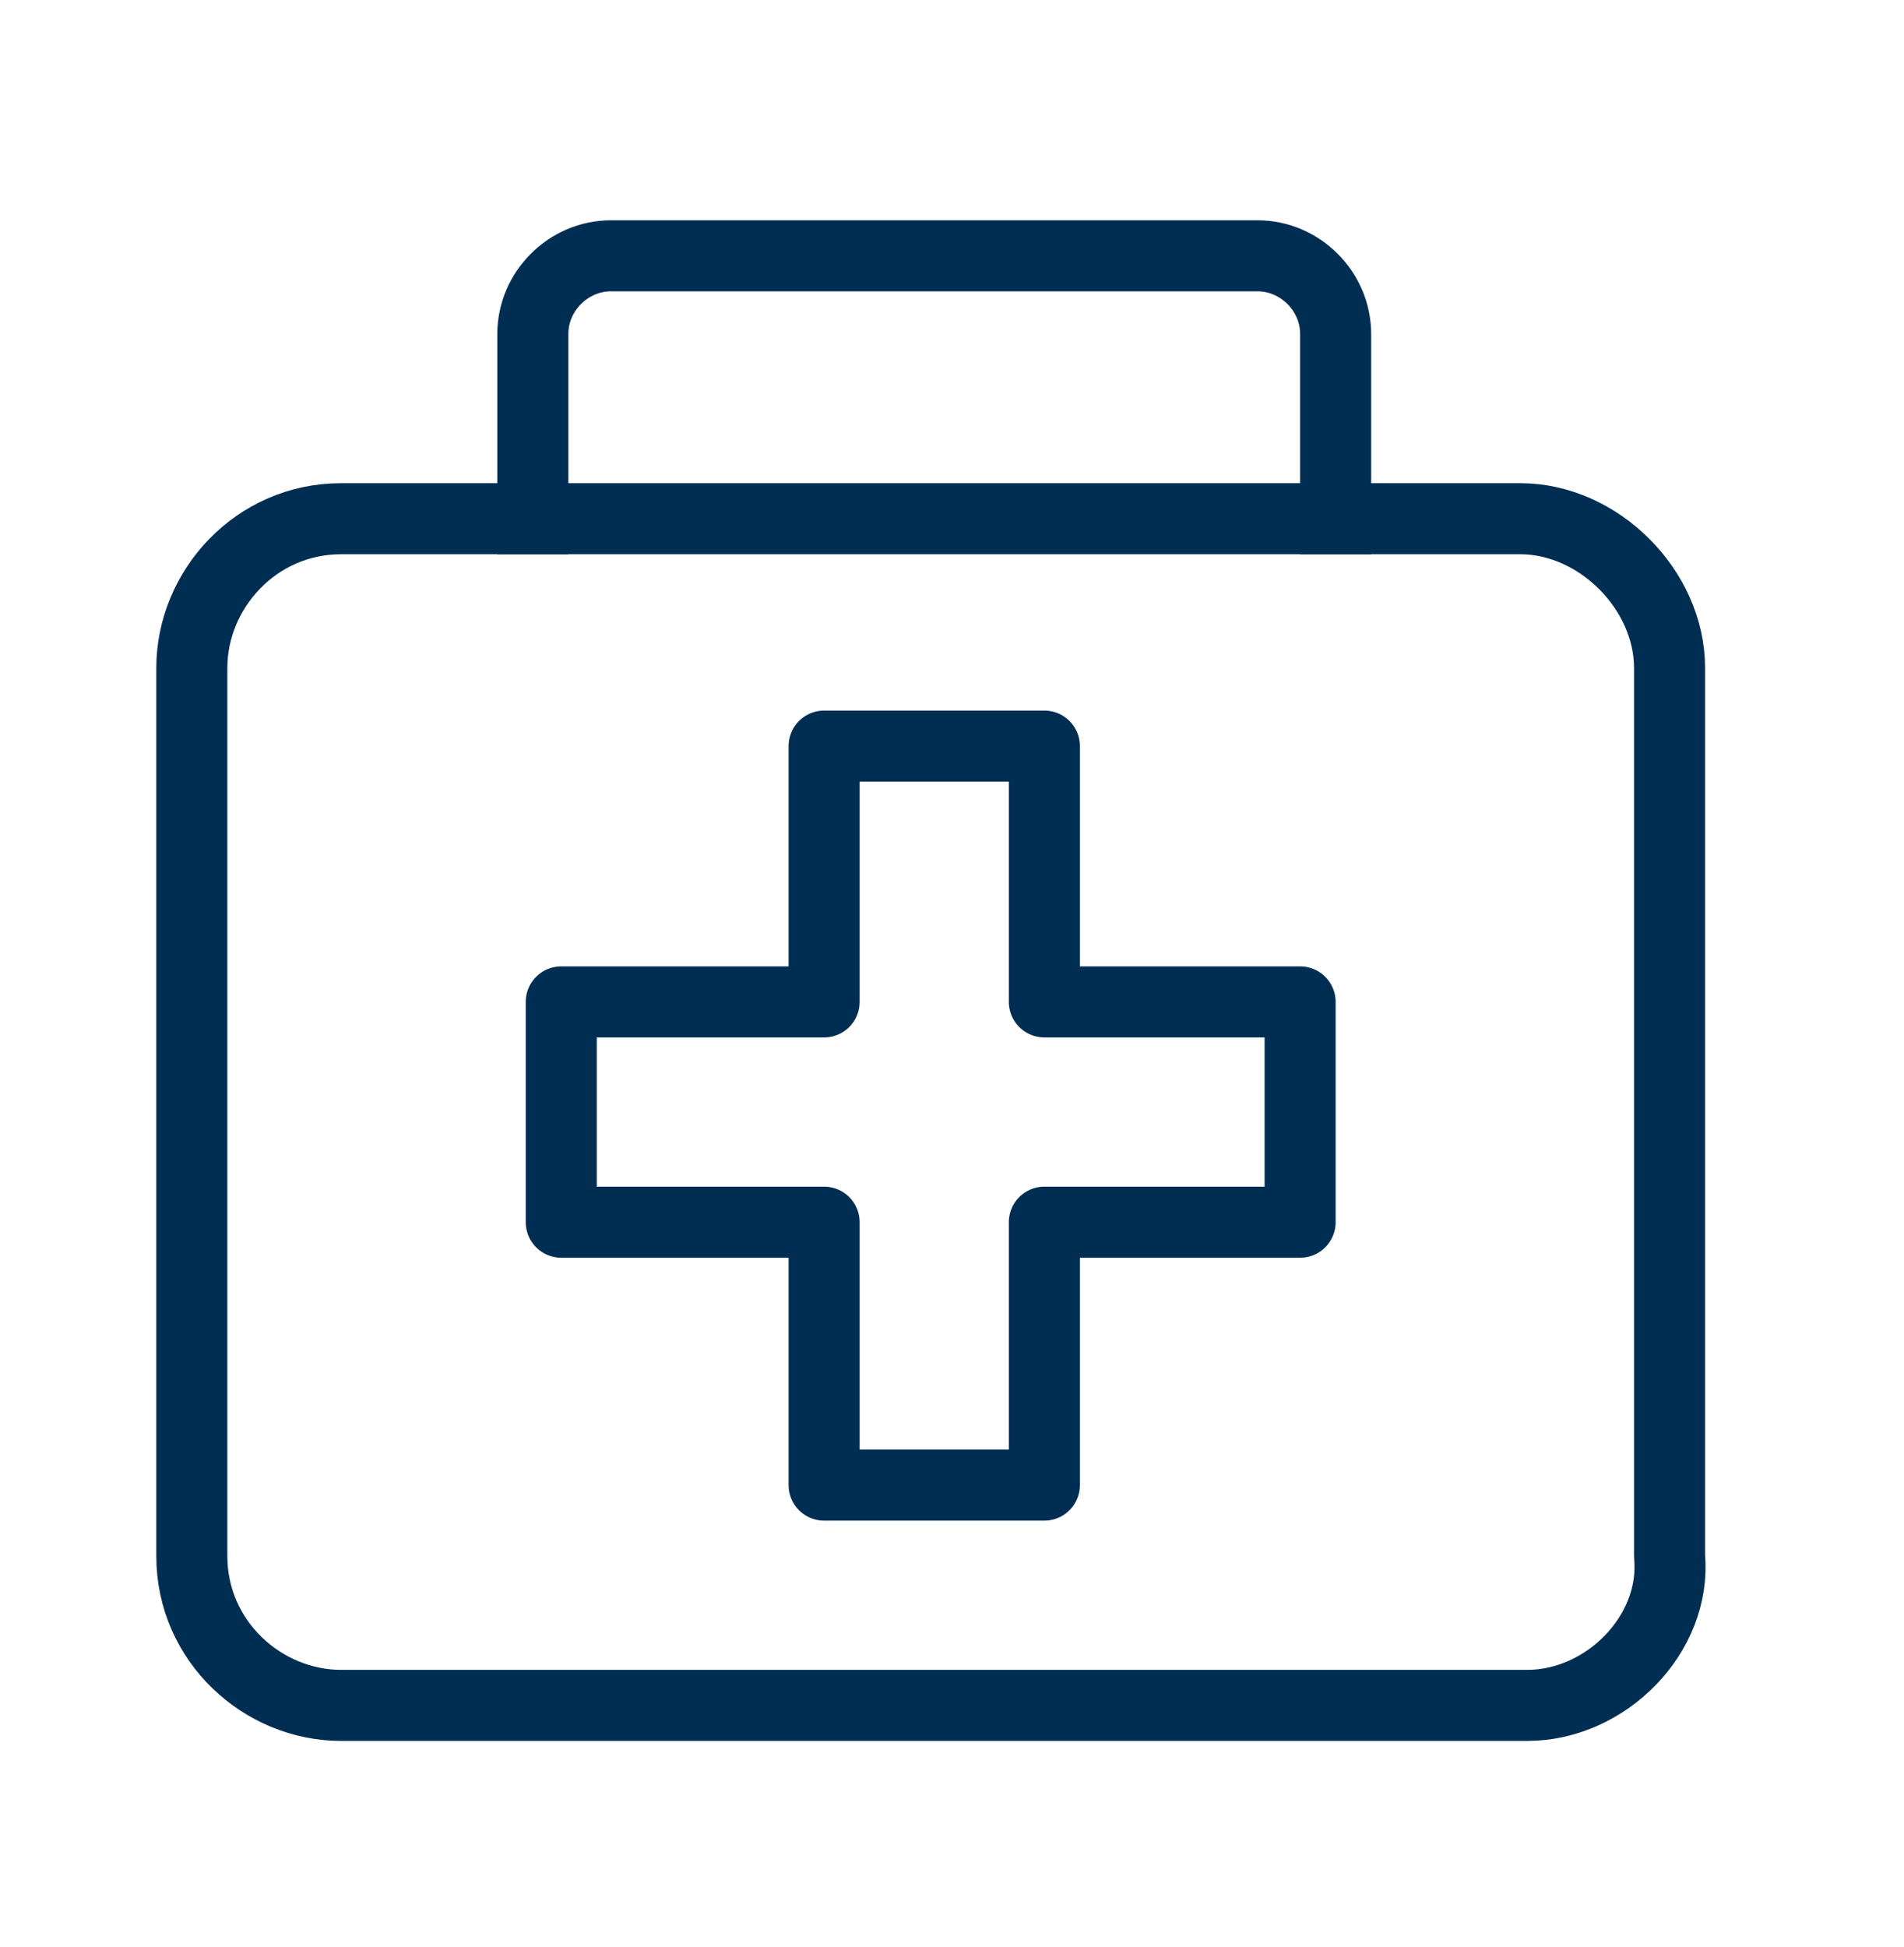
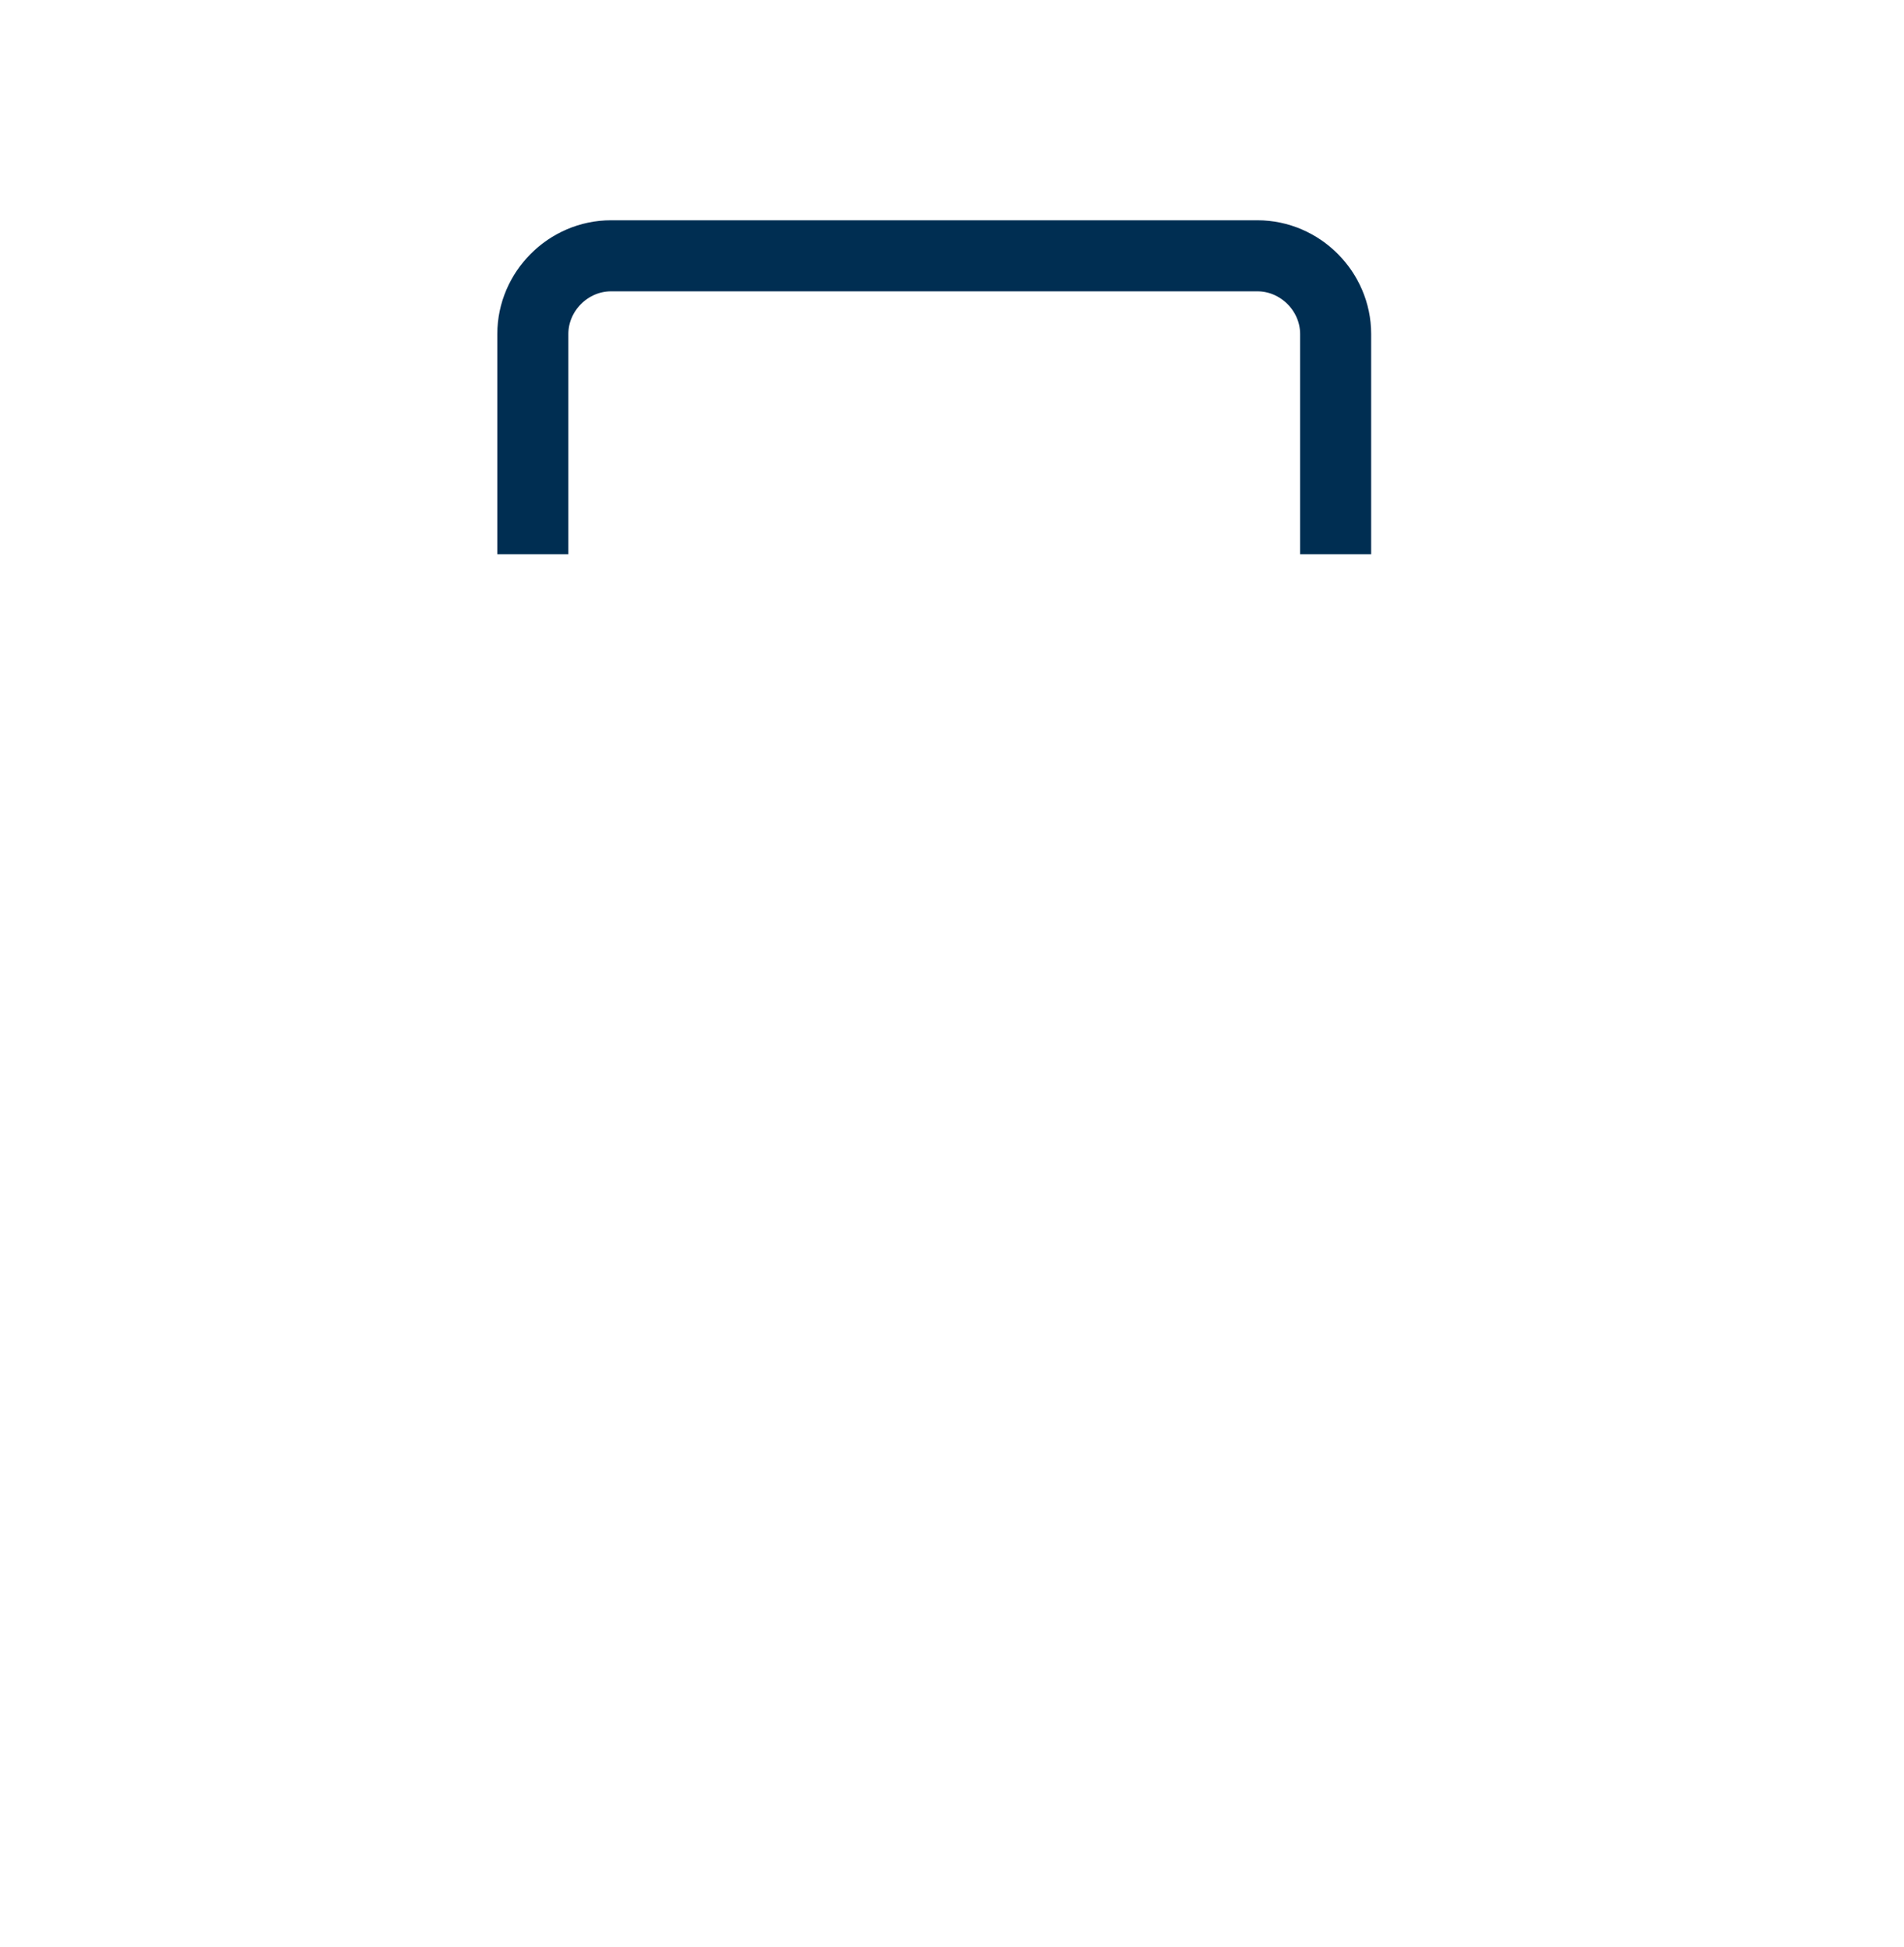
<svg xmlns="http://www.w3.org/2000/svg" version="1.1" id="Layer_1" x="0px" y="0px" viewBox="0 0 26.8 27.4" style="enable-background:new 0 0 26.8 27.4;" xml:space="preserve">
  <style type="text/css">
	.st0{fill:none;stroke:#002E52;stroke-linecap:square;stroke-linejoin:round;stroke-miterlimit:10;}
</style>
-   <path class="st0" d="M21.5,24H4.8c-1.1,0-2.1-0.9-2.1-2.1V9.4c0-1.1,0.9-2.1,2.1-2.1h16.6c1.1,0,2.1,1,2.1,2.1v12.5  C23.6,23,22.6,24,21.5,24L21.5,24z" />
-   <path class="st0" d="M13.1,13.4" />
  <path class="st0" d="M7.5,7.3V4.7c0-0.6,0.5-1.1,1.1-1.1h9.1c0.6,0,1.1,0.5,1.1,1.1v2.6" />
-   <polygon class="st0" points="18.3,14.1 14.7,14.1 14.7,10.5 11.6,10.5 11.6,14.1 7.9,14.1 7.9,17.2 11.6,17.2 11.6,20.9 14.7,20.9   14.7,17.2 18.3,17.2 " />
</svg>